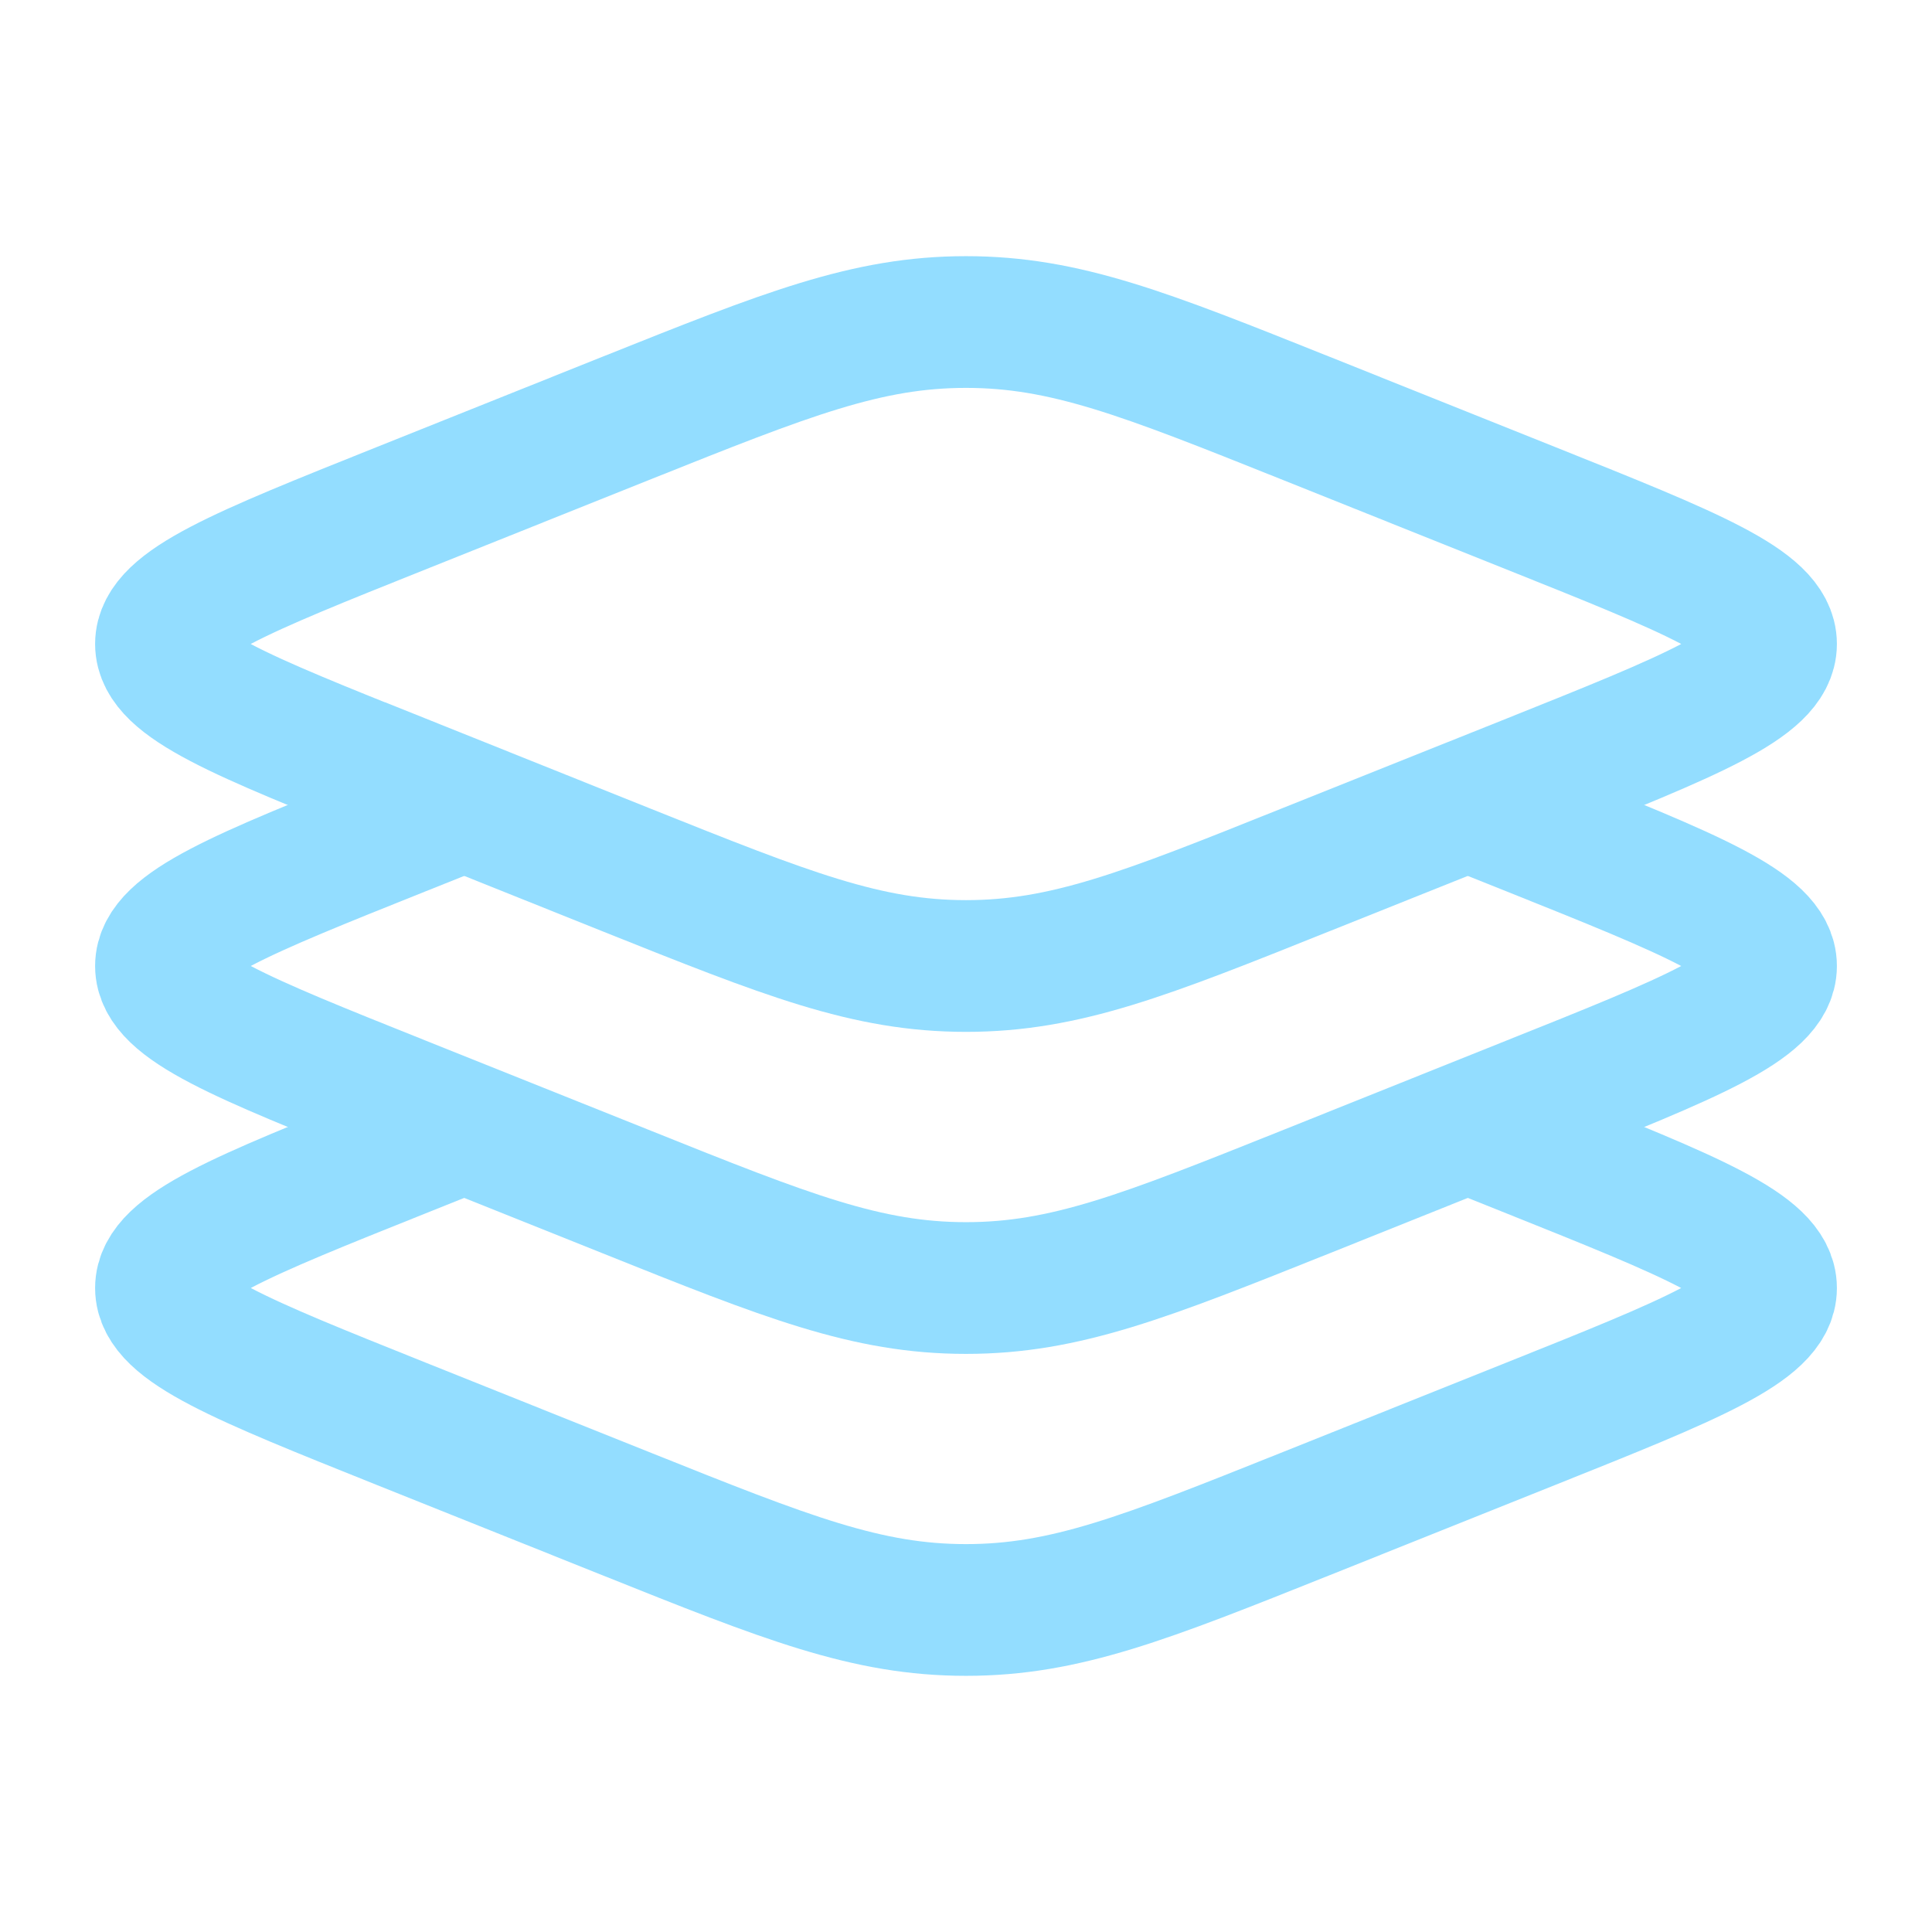
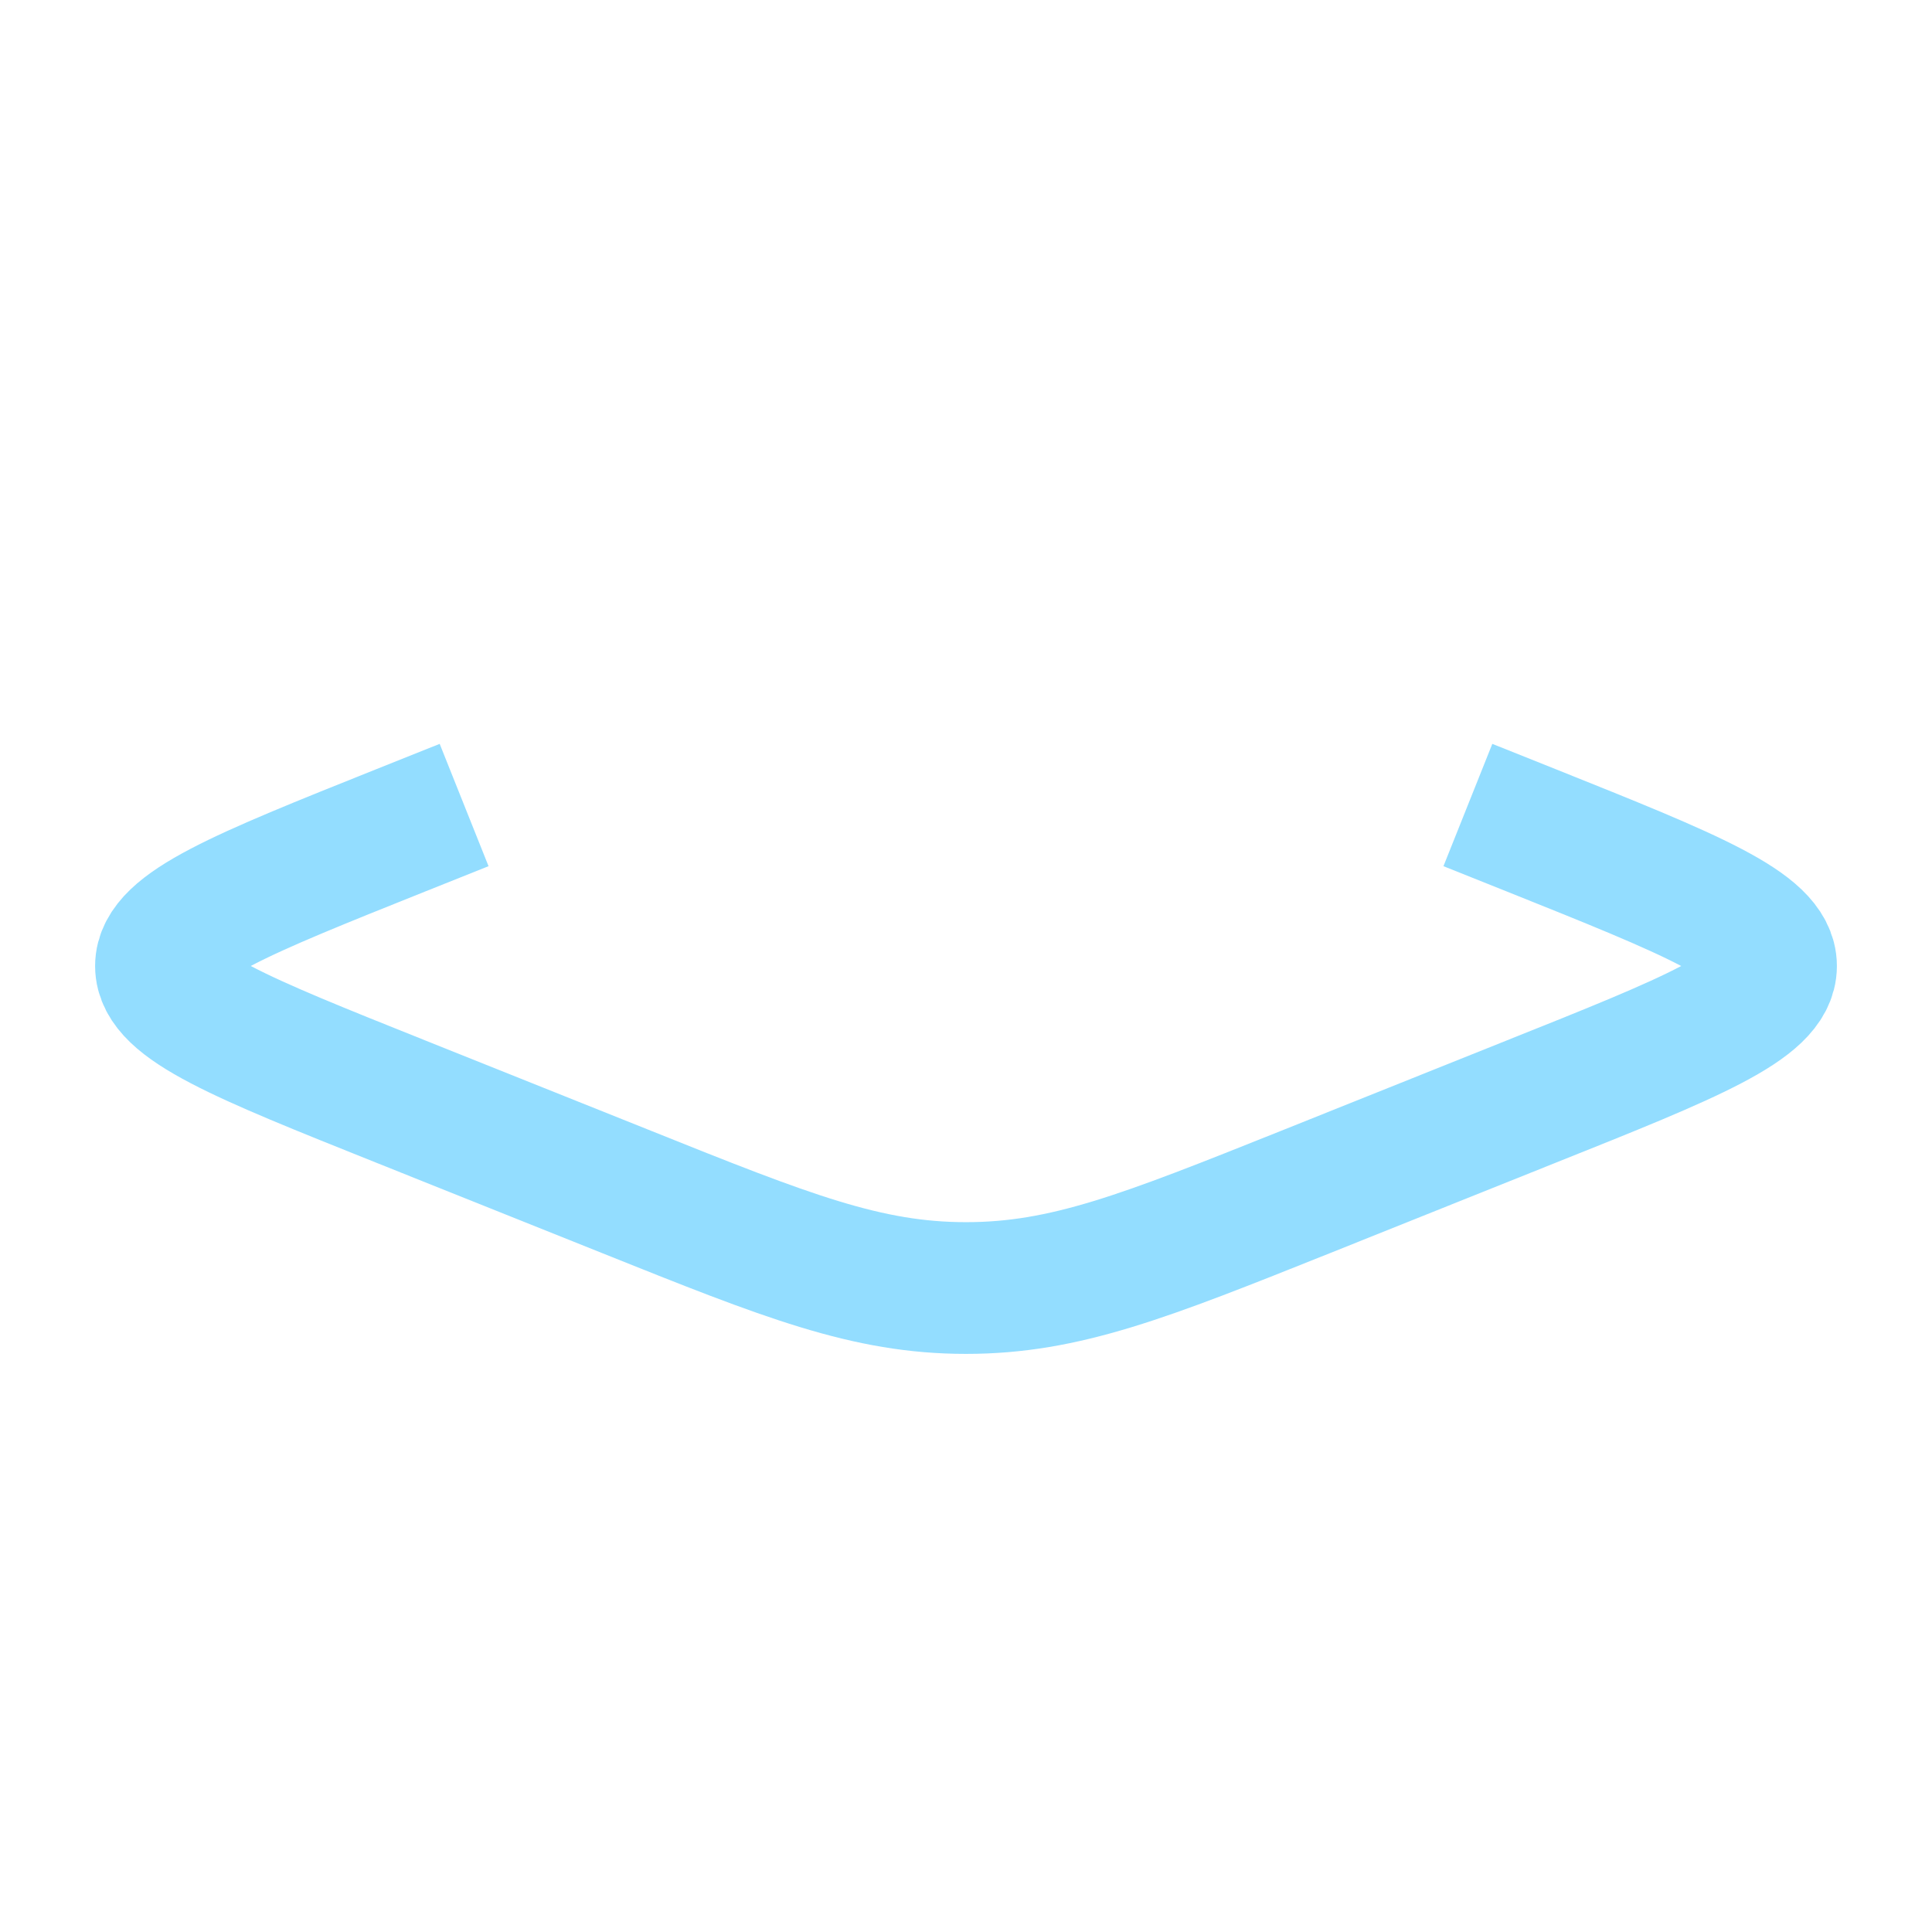
<svg xmlns="http://www.w3.org/2000/svg" width="22" height="22" viewBox="0 0 22 22" fill="none">
-   <path d="M4.564 8.878C2.744 8.15 1.833 7.786 1.833 7.333C1.833 6.88 2.744 6.517 4.564 5.789L7.138 4.759C8.959 4.031 9.87 3.667 11 3.667C12.131 3.667 13.041 4.031 14.862 4.759L17.436 5.789C19.256 6.517 20.167 6.88 20.167 7.333C20.167 7.786 19.256 8.149 17.436 8.878L14.862 9.907C13.041 10.637 12.13 11 11 11C9.869 11 8.959 10.636 7.138 9.908L4.565 8.877L4.564 8.878Z" stroke="#93DDFF" stroke-width="1.5" />
  <path d="M5.285 9.167L4.564 9.455C2.744 10.183 1.833 10.548 1.833 11C1.833 11.452 2.744 11.816 4.564 12.544L7.138 13.574C8.959 14.304 9.87 14.667 11 14.667C12.131 14.667 13.041 14.303 14.862 13.575L17.436 12.544C19.256 11.817 20.167 11.452 20.167 11C20.167 10.548 19.256 10.184 17.436 9.455L16.715 9.167" stroke="#93DDFF" stroke-width="1.5" />
-   <path d="M5.285 12.833L4.564 13.122C2.744 13.85 1.833 14.215 1.833 14.667C1.833 15.119 2.744 15.482 4.564 16.211L7.138 17.241C8.959 17.97 9.87 18.333 11 18.333C12.131 18.333 13.041 17.969 14.862 17.241L17.436 16.211C19.256 15.483 20.167 15.119 20.167 14.667C20.167 14.215 19.256 13.851 17.436 13.122L16.715 12.833" stroke="#93DDFF" stroke-width="1.5" />
</svg>